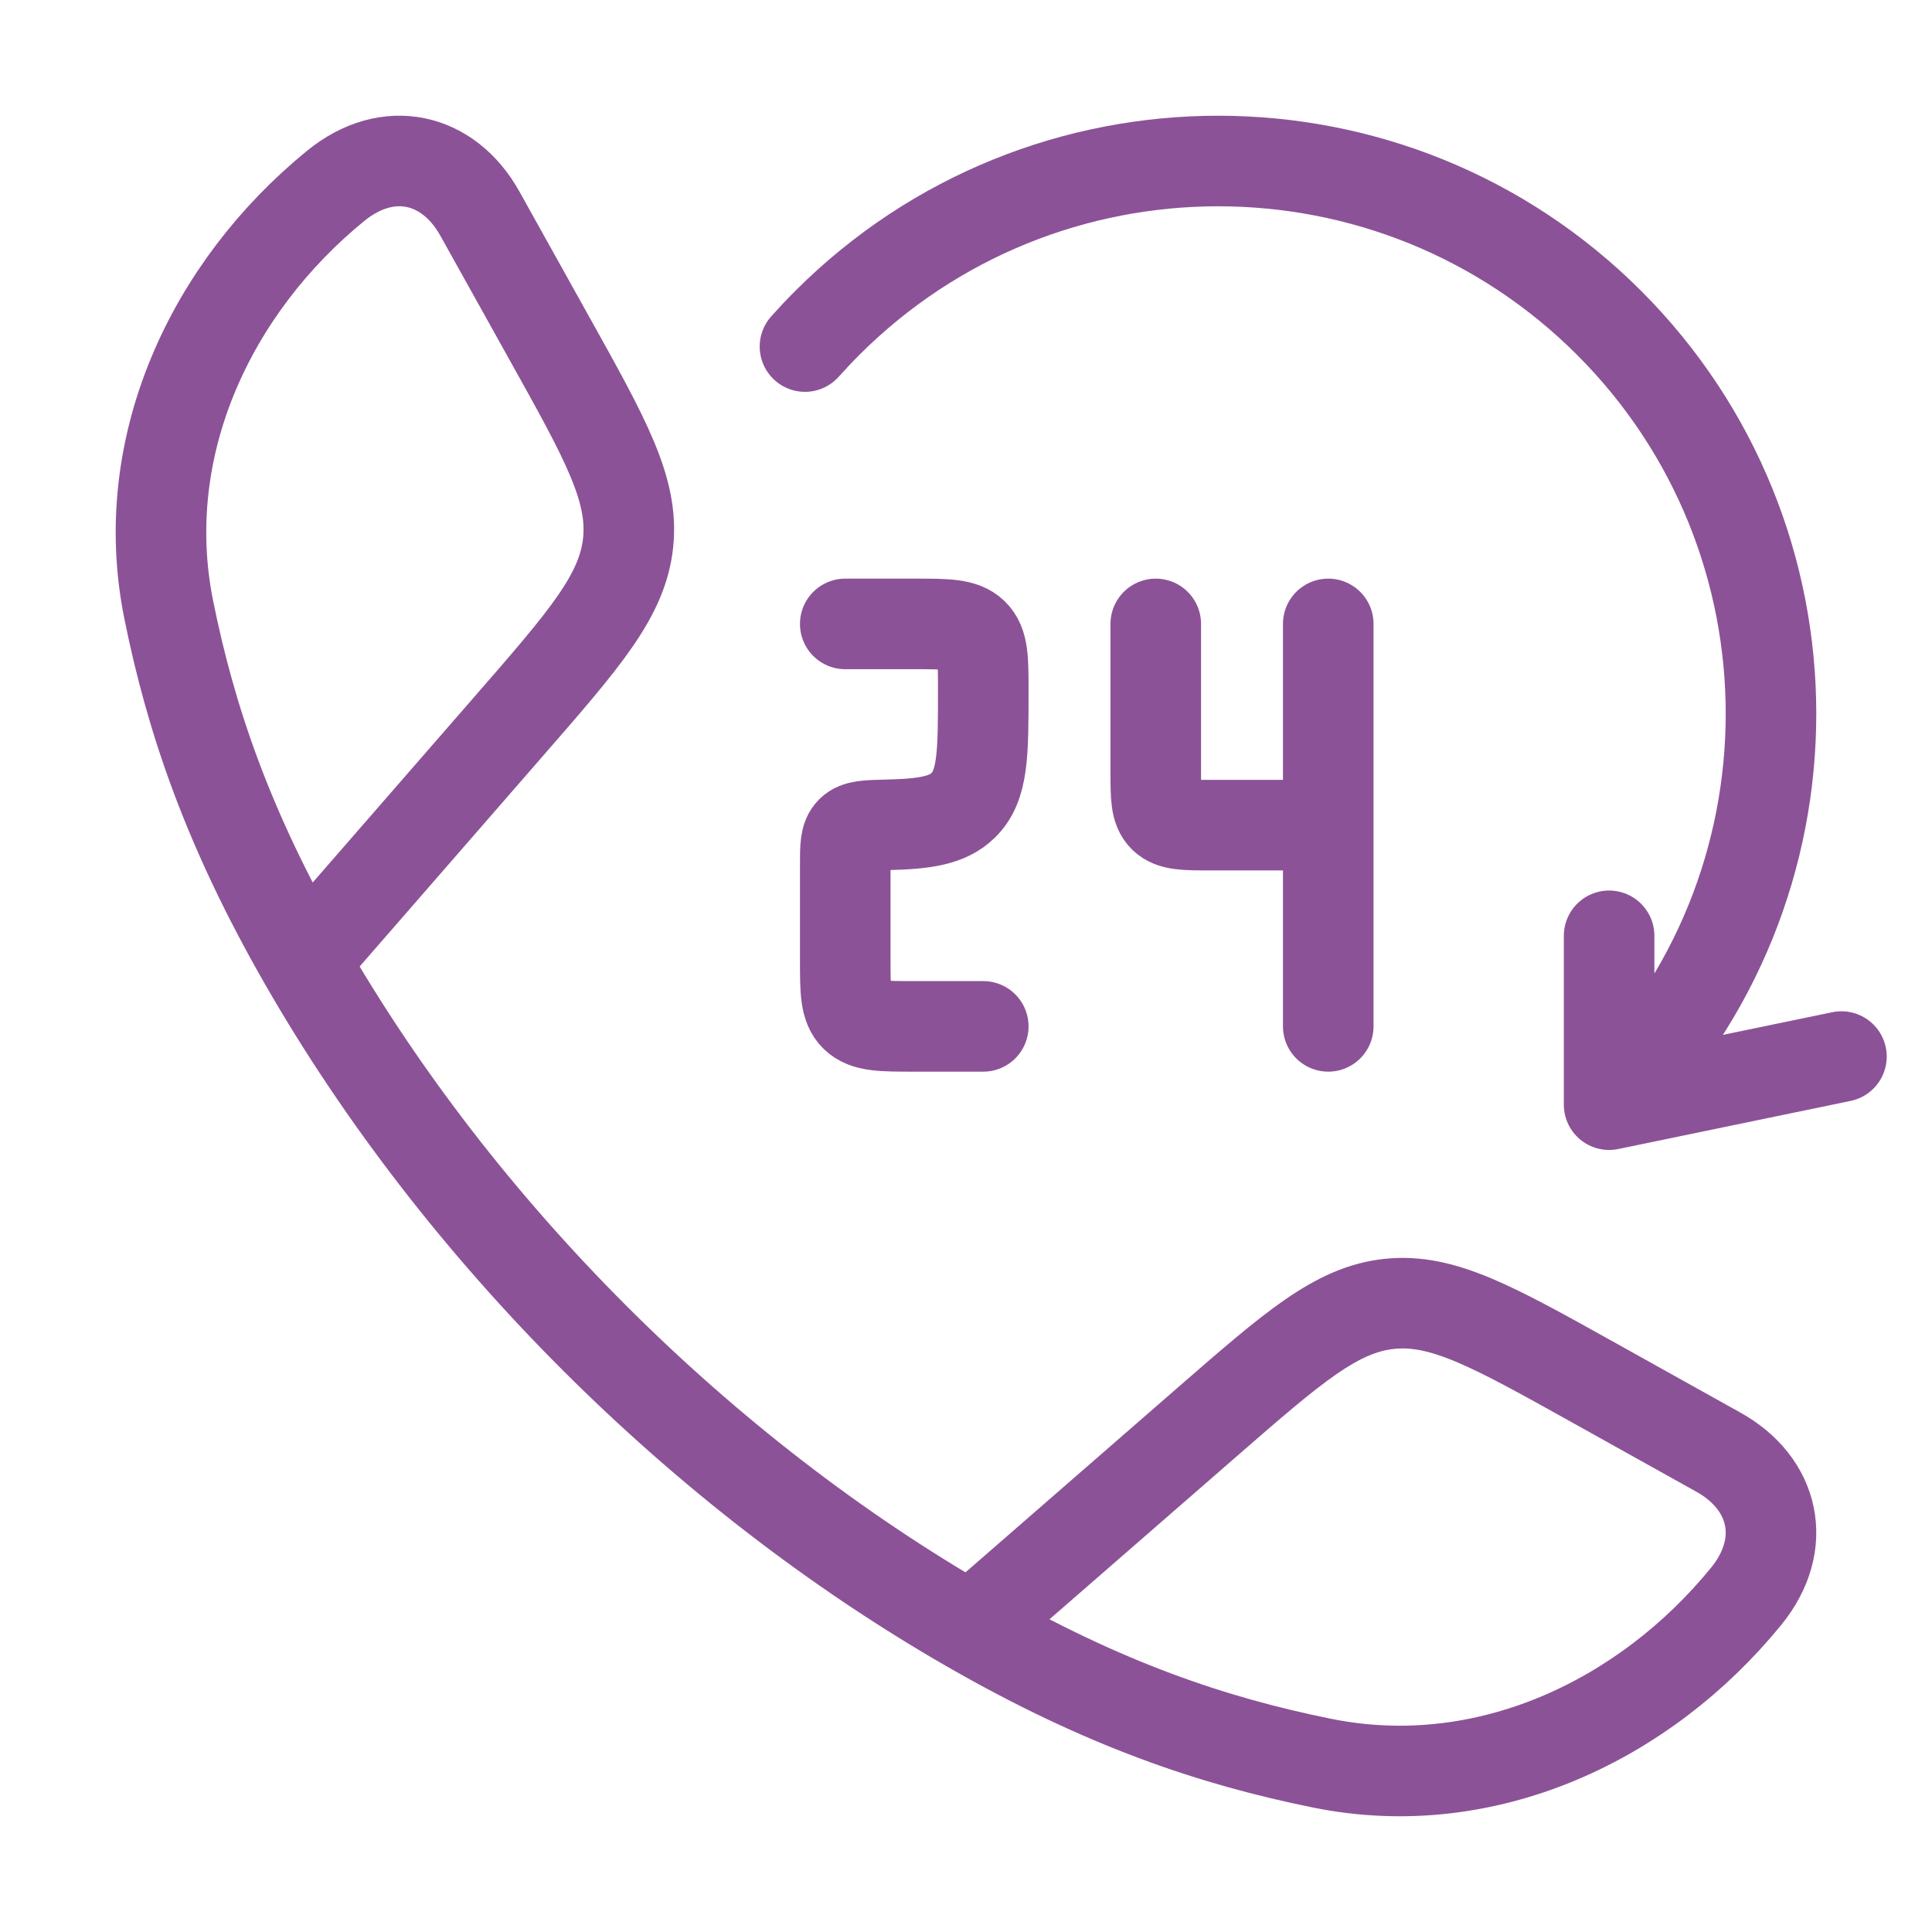
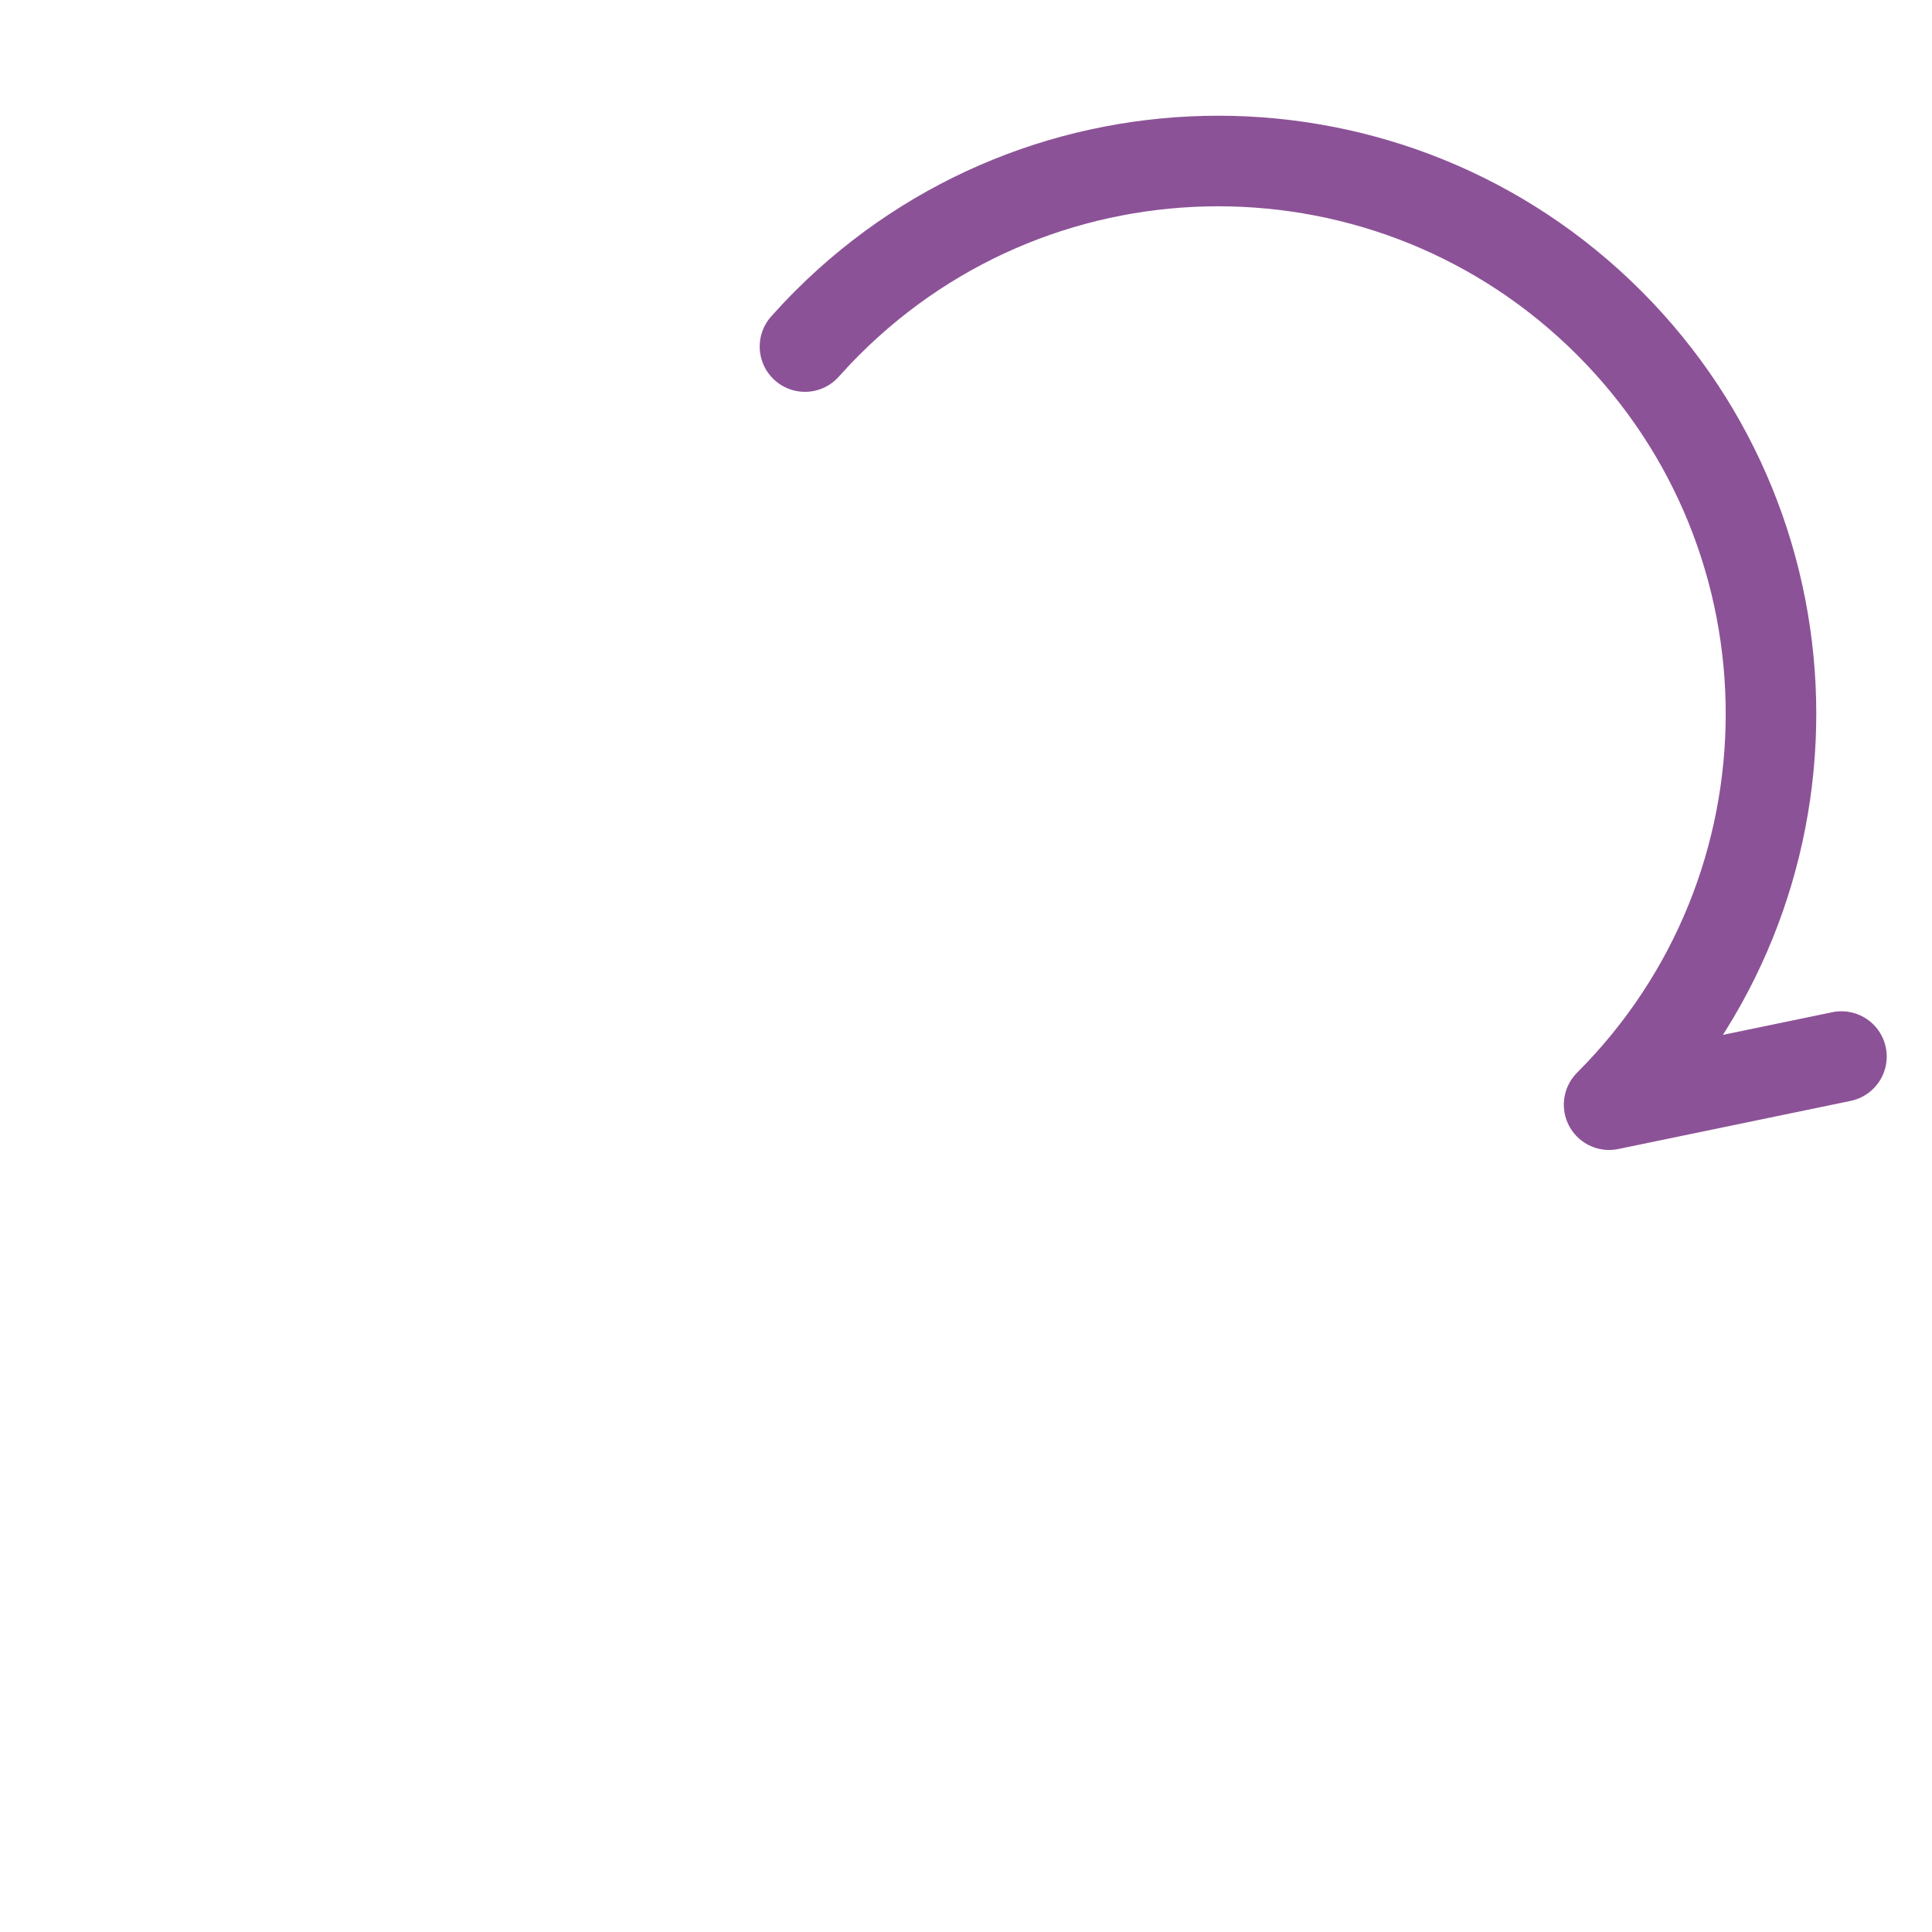
<svg xmlns="http://www.w3.org/2000/svg" width="32" height="32" viewBox="0 0 32 32" fill="none">
-   <path d="M5.037 15.923C3.773 13.719 3.162 11.919 2.794 10.095C2.25 7.397 3.496 4.761 5.559 3.079C6.431 2.368 7.431 2.611 7.947 3.536L9.111 5.625C10.034 7.281 10.495 8.108 10.404 8.986C10.312 9.864 9.69 10.578 8.445 12.008L5.037 15.923ZM5.037 15.923C7.595 20.384 11.611 24.402 16.077 26.963M16.077 26.963C18.281 28.227 20.081 28.837 21.905 29.205C24.603 29.75 27.239 28.504 28.921 26.441C29.631 25.569 29.389 24.569 28.463 24.053L26.375 22.889C24.719 21.966 23.892 21.505 23.014 21.596C22.136 21.688 21.422 22.31 19.992 23.555L16.077 26.963Z" stroke="#8C5297" stroke-width="1.5" stroke-linejoin="round" />
-   <path d="M14 10.334H15.143C15.682 10.334 15.951 10.334 16.118 10.496C16.286 10.659 16.286 10.921 16.286 11.445C16.286 12.492 16.286 13.016 15.951 13.341C15.696 13.589 15.324 13.648 14.686 13.662C14.359 13.67 14.195 13.673 14.098 13.77C14 13.868 14 14.023 14 14.334V15.889C14 16.413 14 16.675 14.167 16.837C14.335 17 14.604 17 15.143 17H16.286M22 10.334V13.667M22 13.667H20.057C19.626 13.667 19.411 13.667 19.277 13.537C19.143 13.406 19.143 13.197 19.143 12.778V10.334M22 13.667V17" stroke="#8C5297" stroke-width="1.5" stroke-linecap="round" stroke-linejoin="round" />
-   <path d="M13.333 5.74C13.452 5.607 13.575 5.476 13.703 5.348C17.279 1.773 23.076 1.773 26.652 5.348C30.227 8.924 30.227 14.721 26.652 18.297M26.652 18.297V15.5M26.652 18.297L30.5 17.5" stroke="#8C5297" stroke-width="1.5" stroke-linecap="round" />
+   <path d="M13.333 5.74C13.452 5.607 13.575 5.476 13.703 5.348C17.279 1.773 23.076 1.773 26.652 5.348C30.227 8.924 30.227 14.721 26.652 18.297M26.652 18.297M26.652 18.297L30.5 17.5" stroke="#8C5297" stroke-width="1.5" stroke-linecap="round" />
</svg>